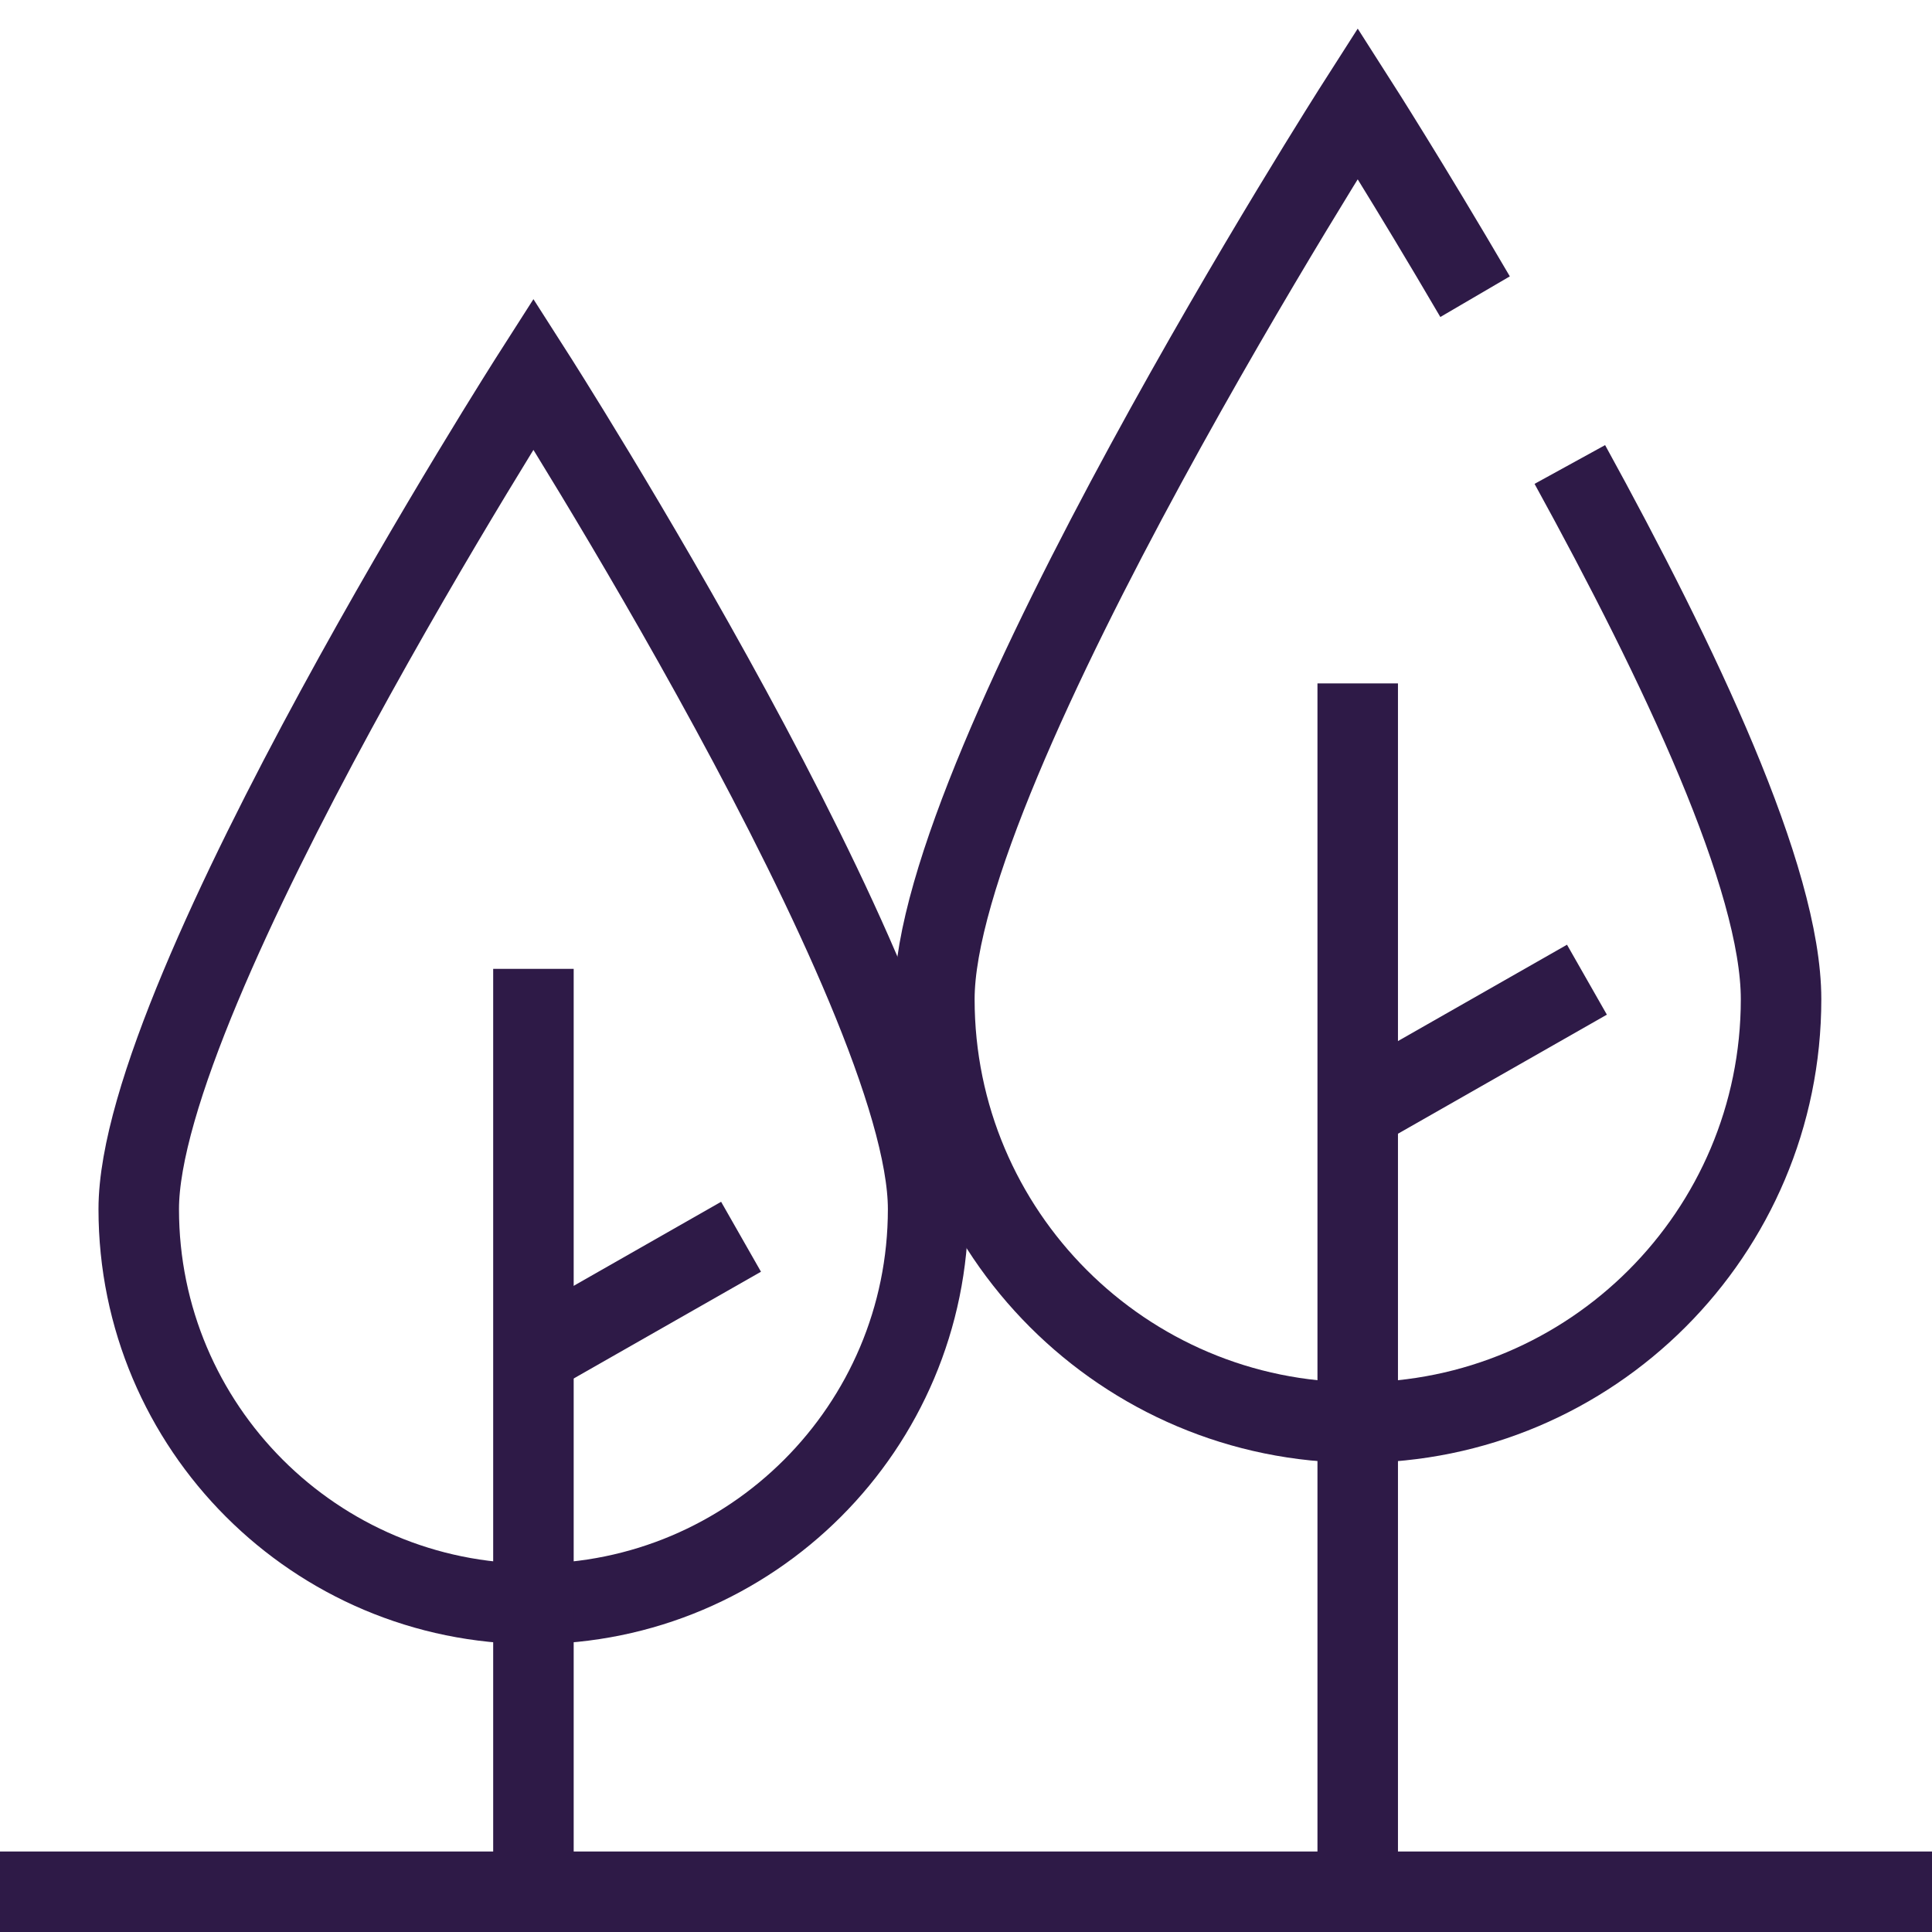
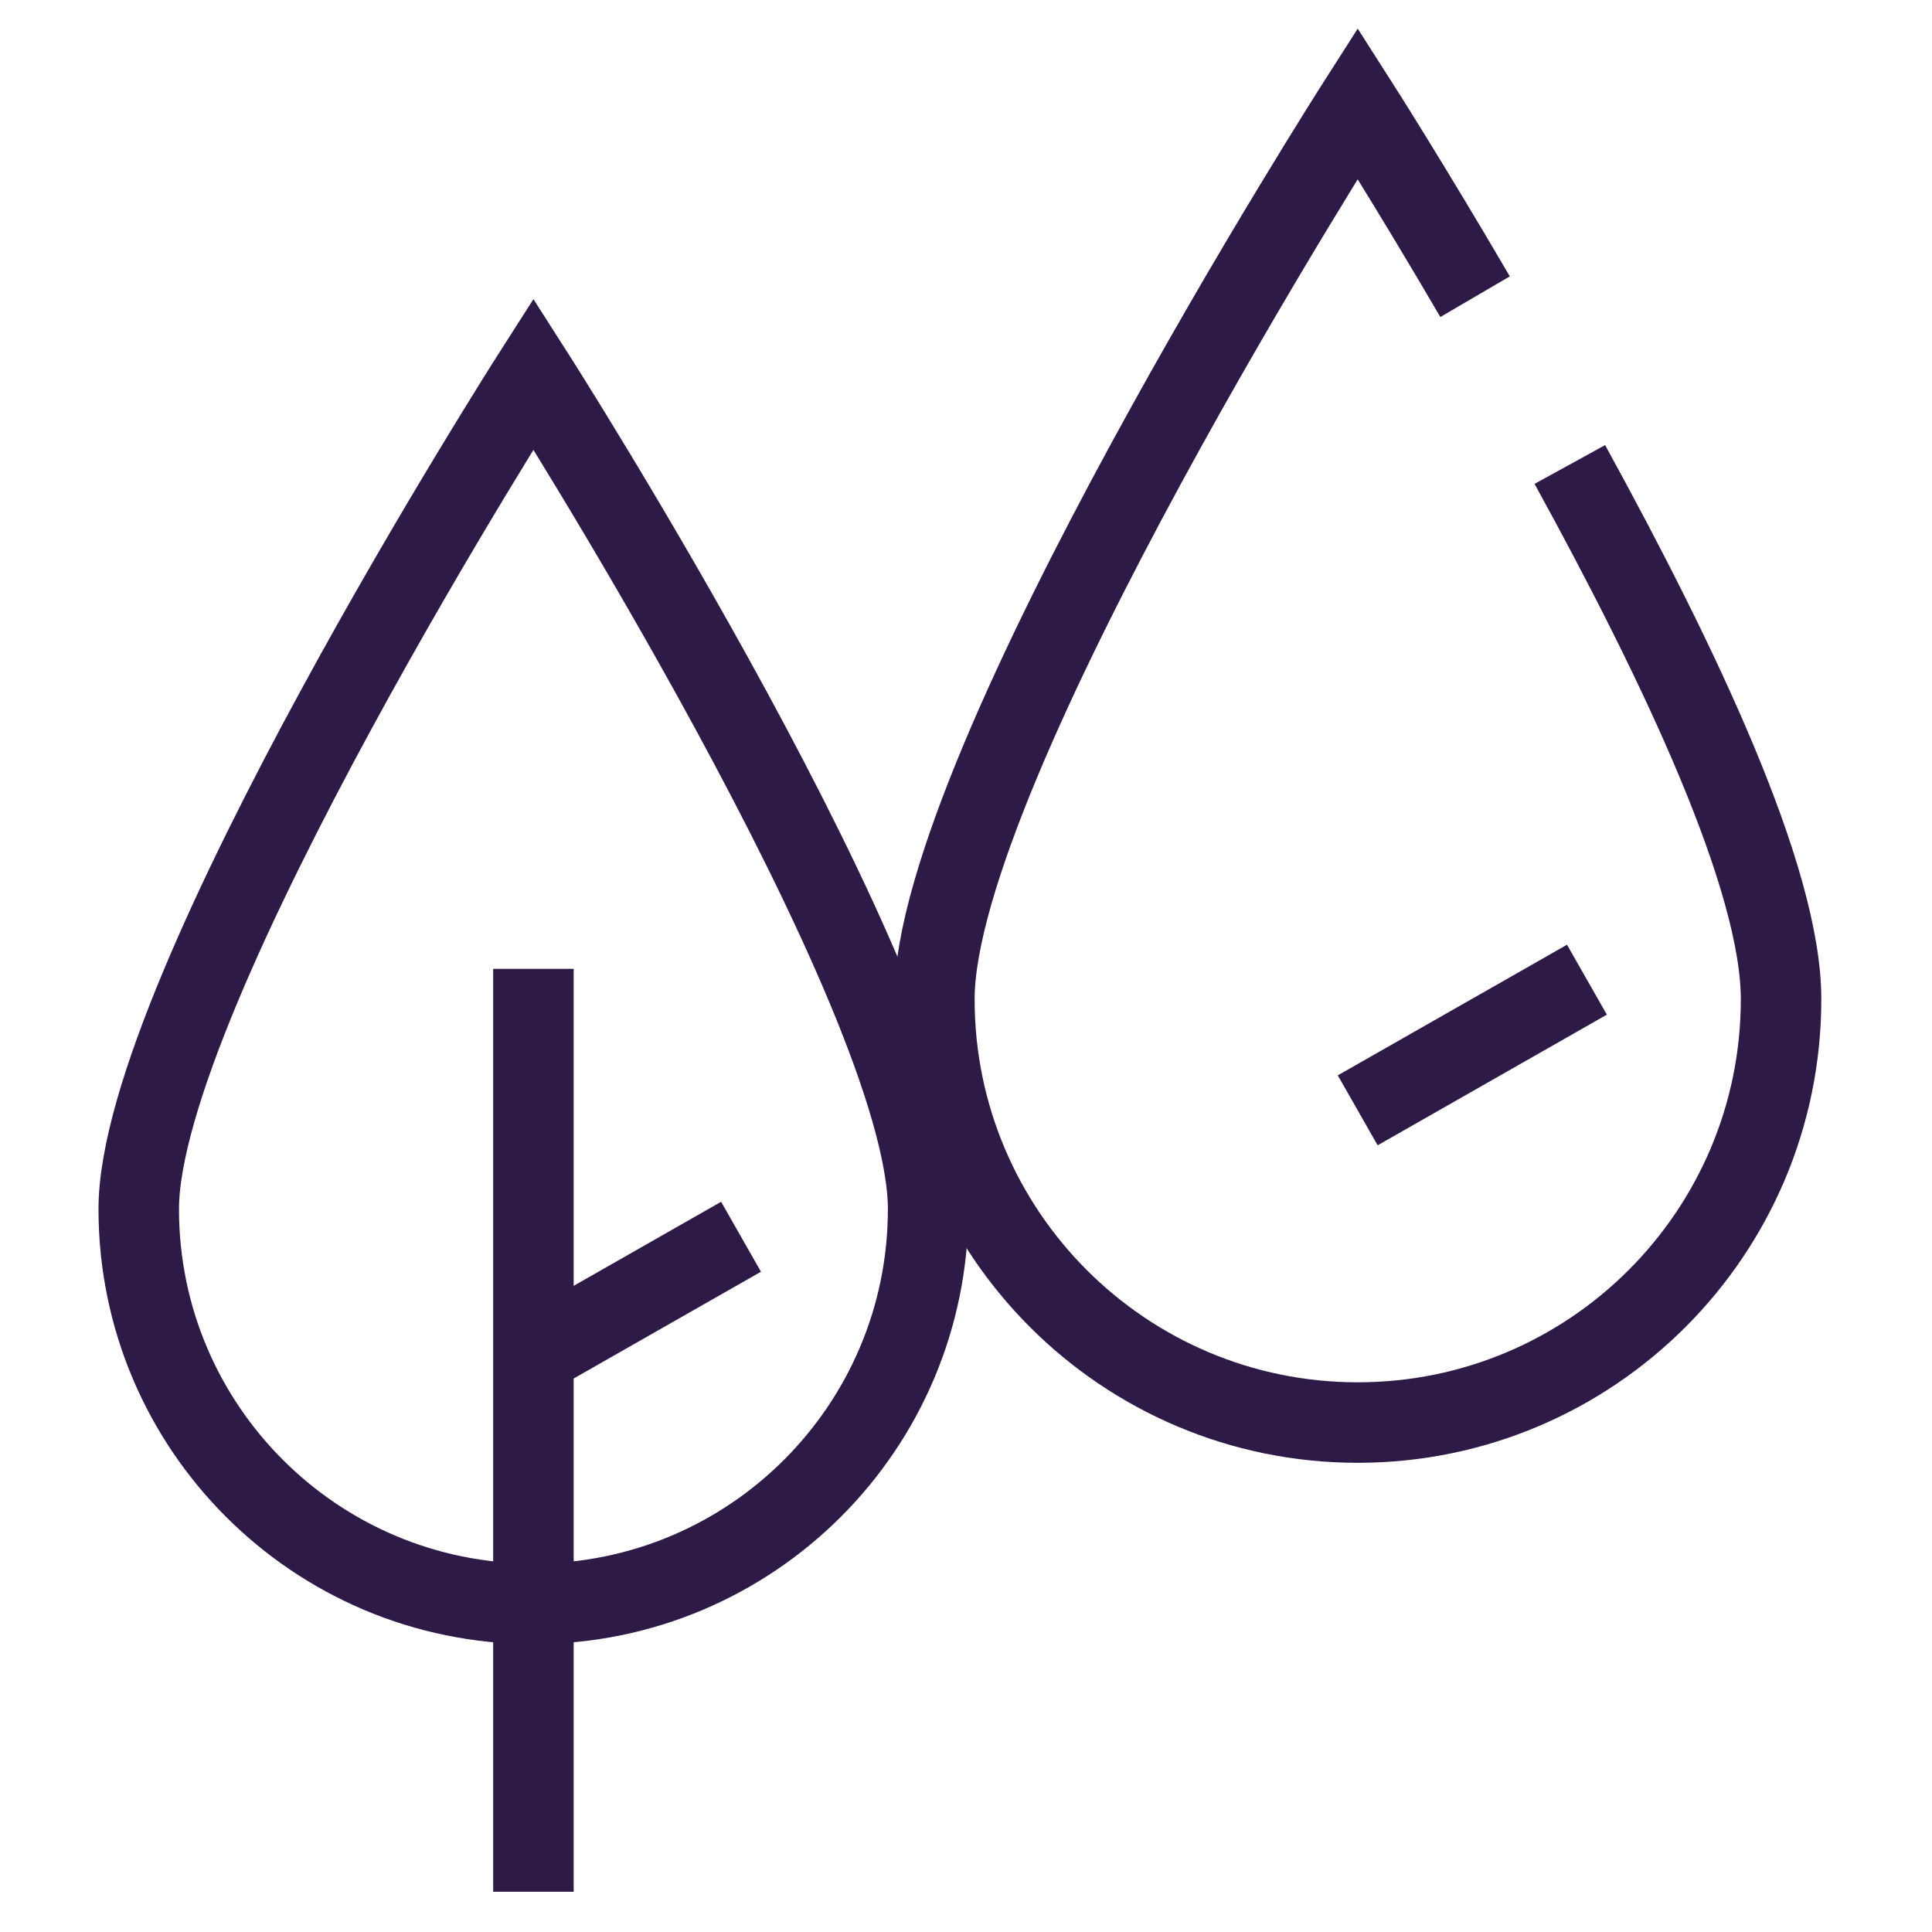
<svg xmlns="http://www.w3.org/2000/svg" version="1.1" id="two-trees" x="0px" y="0px" viewBox="0 0 48 48" style="enable-background:new 0 0 48 48;" xml:space="preserve">
  <style type="text/css">
	.st0{fill:none;stroke:#2E1A47;stroke-width:2;stroke-miterlimit:10;}
</style>
  <path class="st0" d="M39.002,11.54c2.724,4.959,5.248,10.271,5.248,13.285c0,5.809-4.71,10.518-10.518,10.518  c-5.809,0-10.518-4.71-10.518-10.518c0-5.808,10.518-22.257,10.518-22.257s1.264,1.978,2.916,4.803" />
-   <line class="st0" x1="33.732" y1="16.979" x2="33.732" y2="47" />
  <line class="st0" x1="33.732" y1="27.586" x2="39.427" y2="24.34" />
  <path class="st0" d="M3.447,30.041c0-5.415,9.806-20.752,9.806-20.752s9.806,15.337,9.806,20.752  c0,5.416-4.391,9.806-9.806,9.806C7.837,39.847,3.447,35.456,3.447,30.041z" />
  <line class="st0" x1="13.253" y1="24.071" x2="13.253" y2="47" />
  <line class="st0" x1="13.253" y1="33.667" x2="18.411" y2="30.727" />
-   <line class="st0" x1="0" y1="47" x2="48" y2="47" />
</svg>